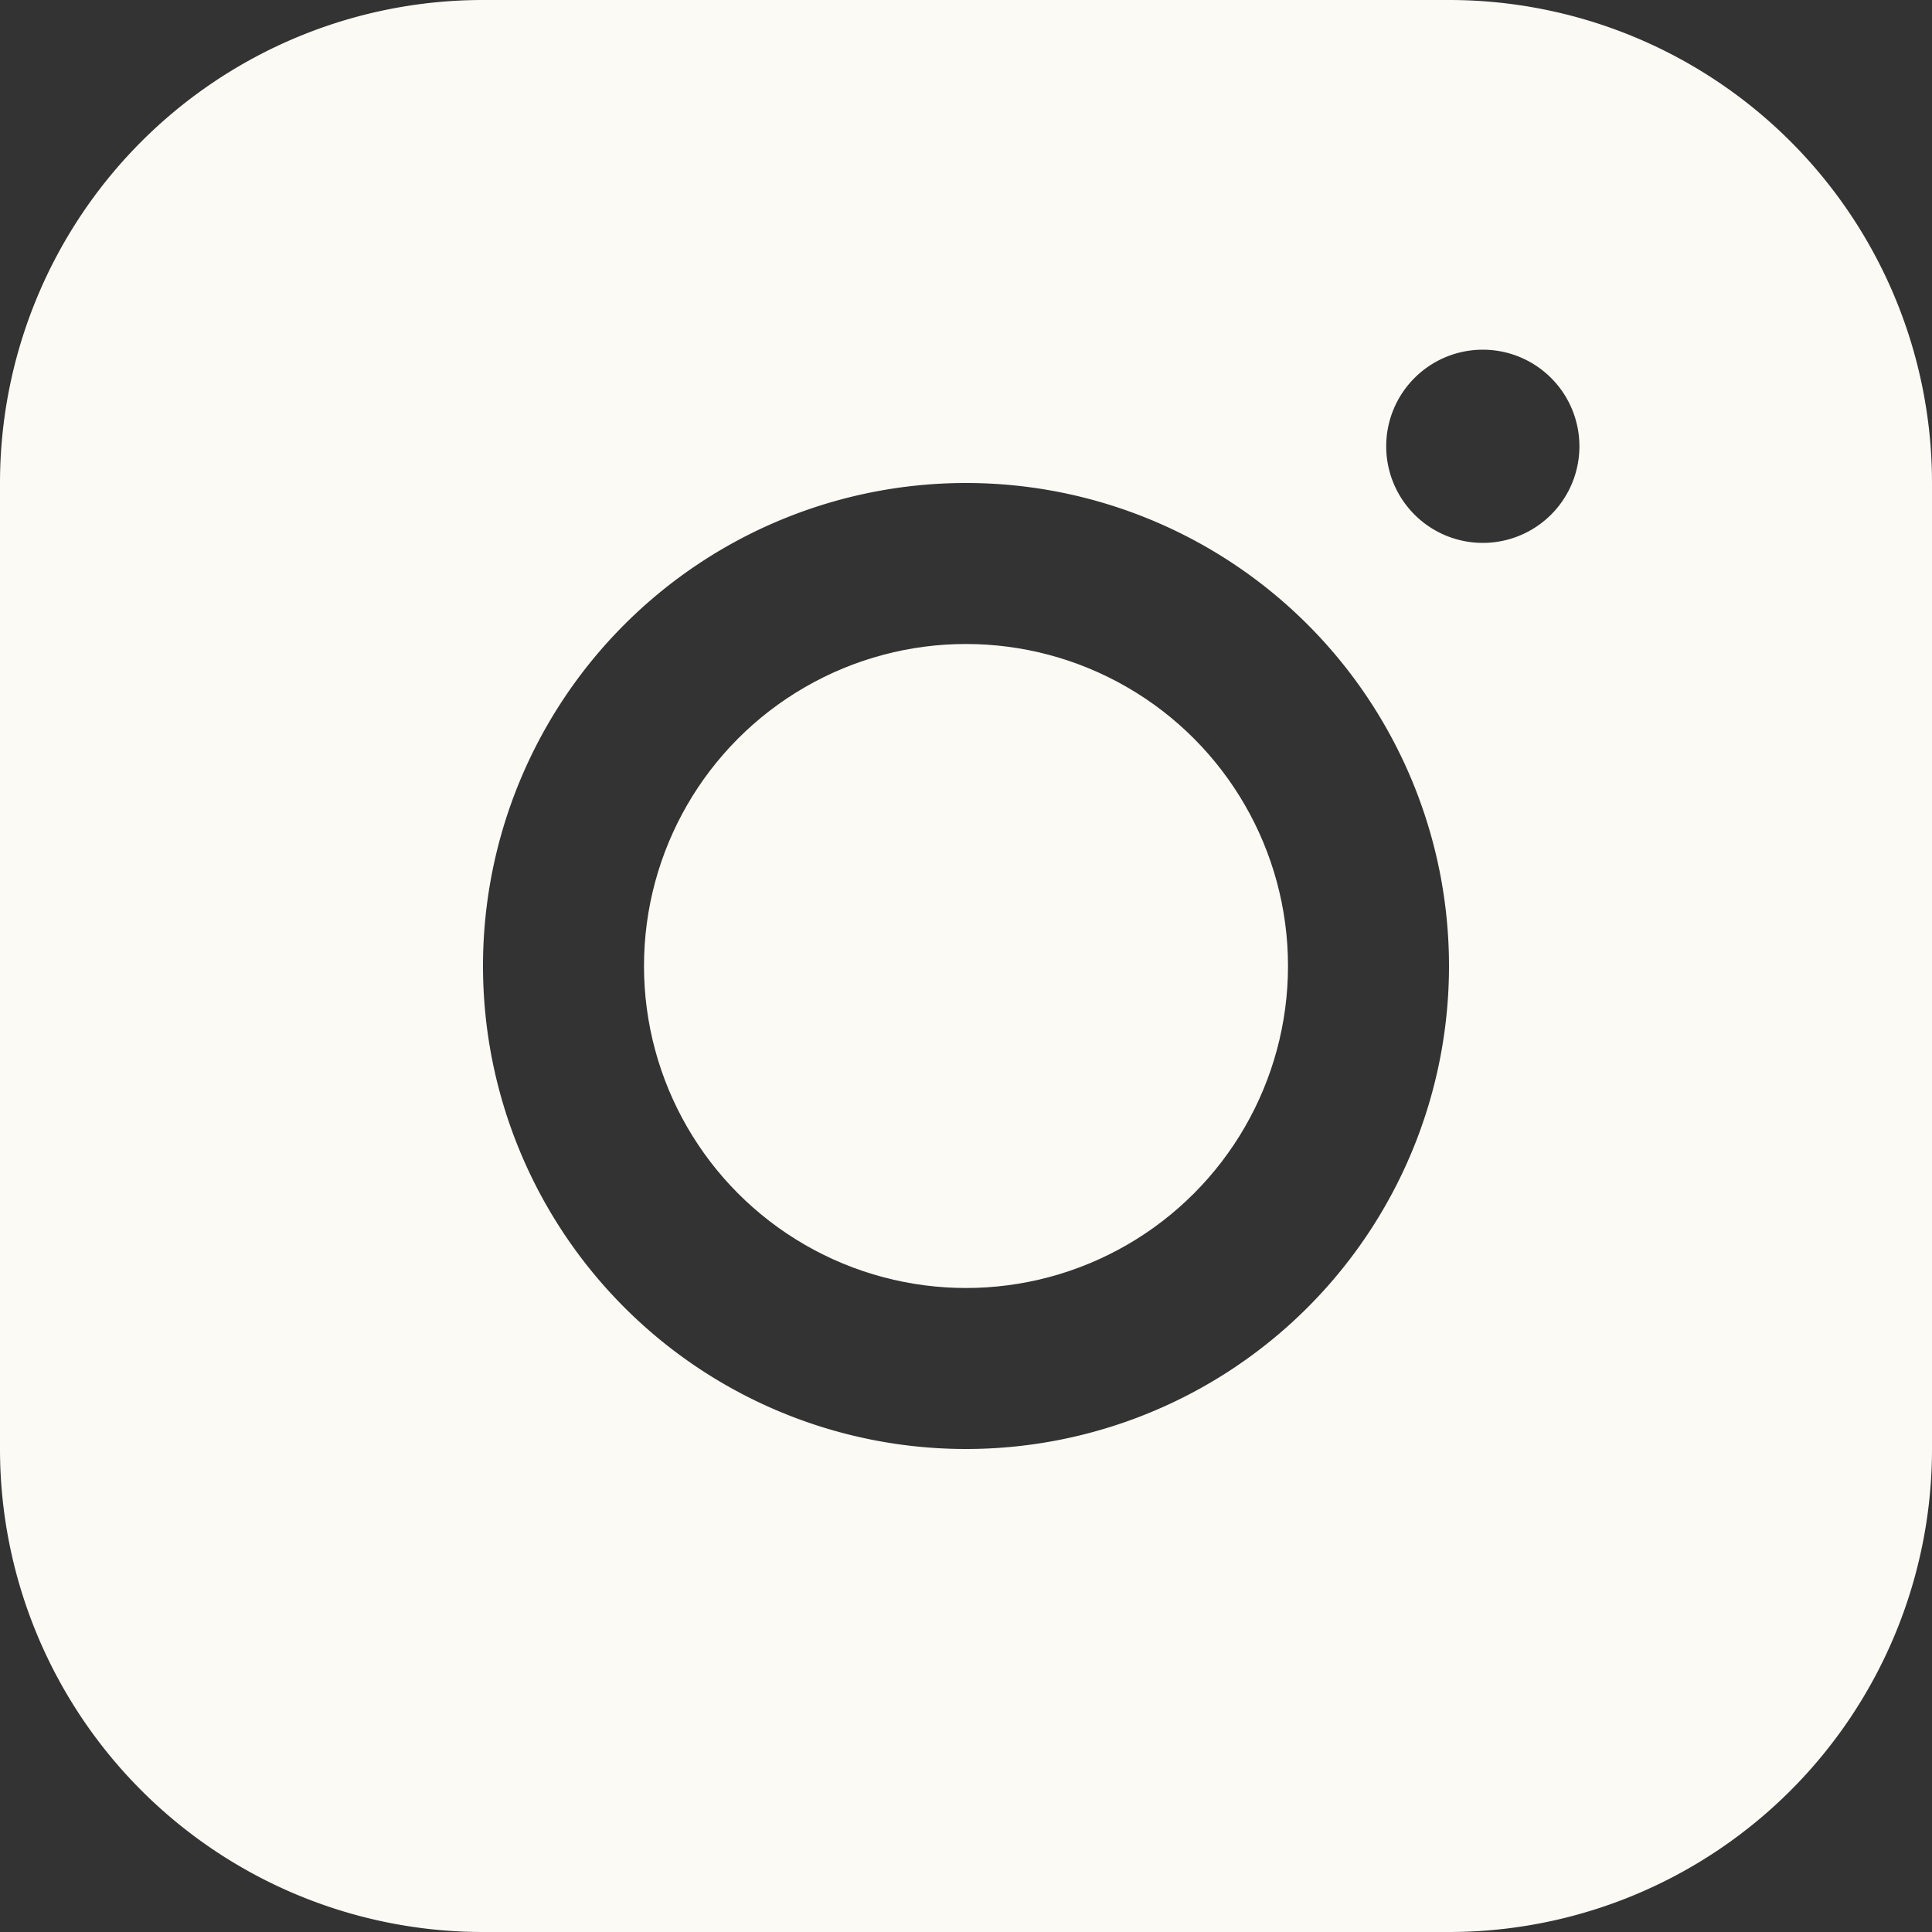
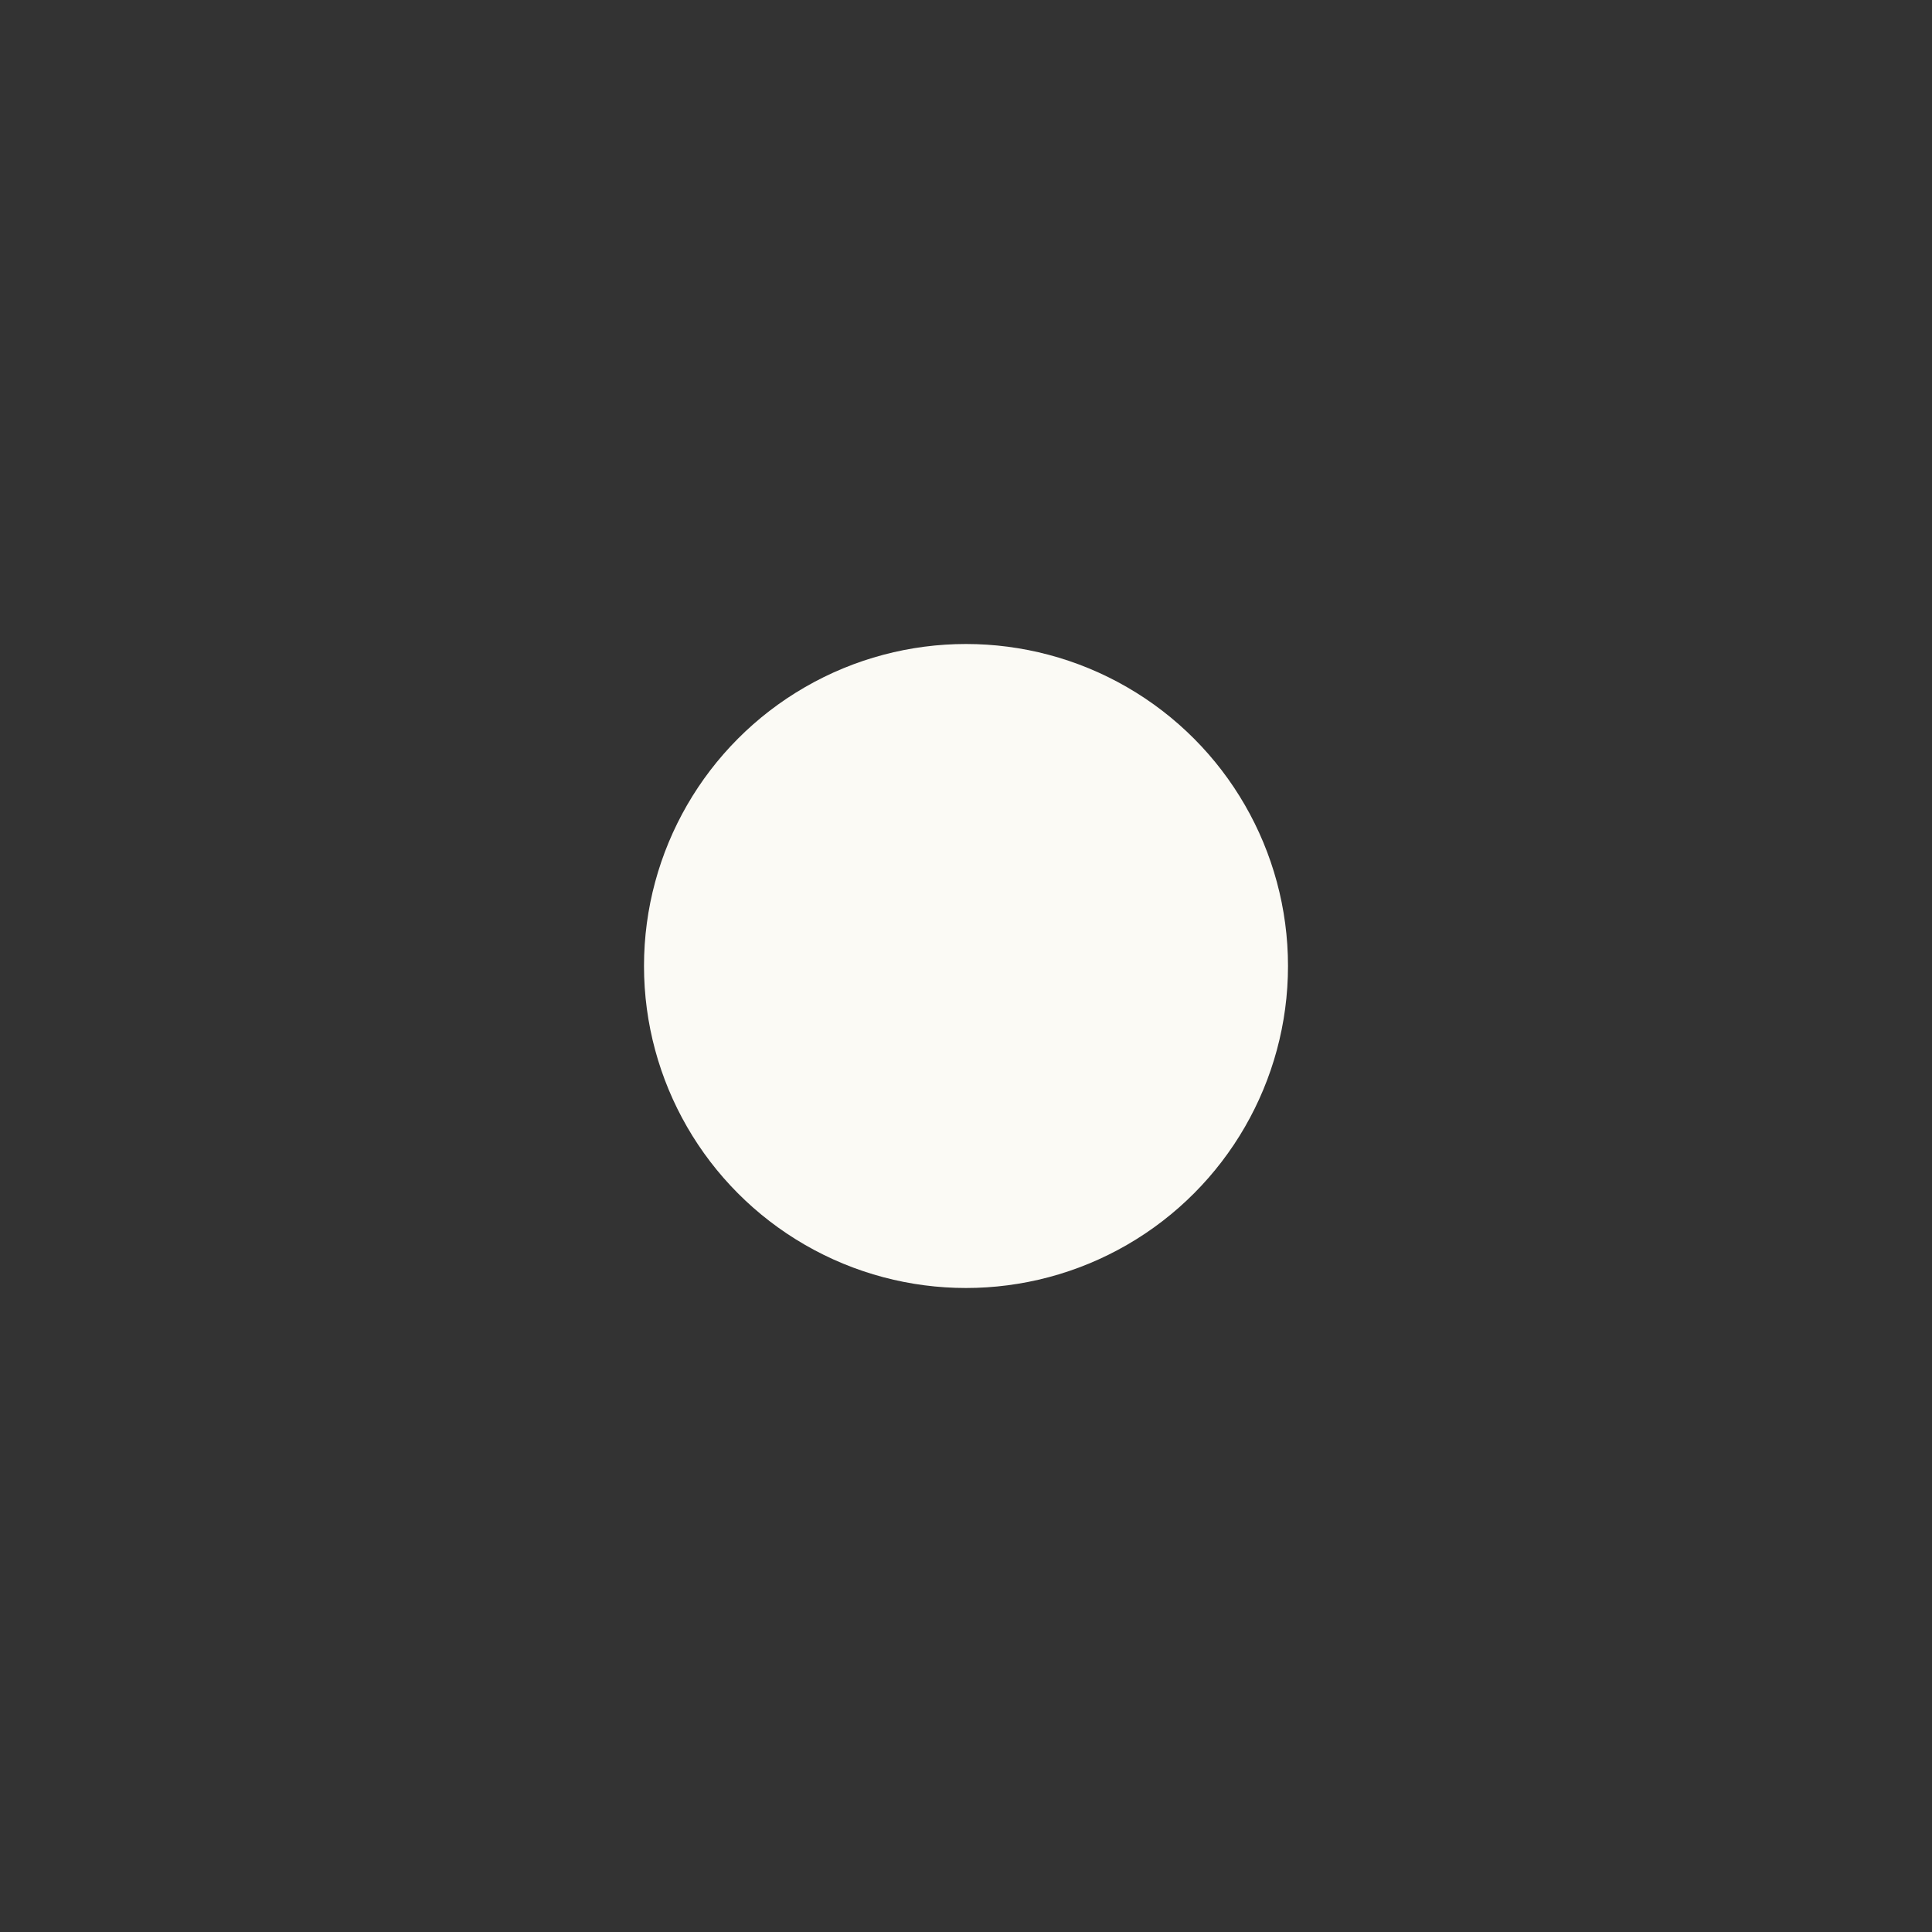
<svg xmlns="http://www.w3.org/2000/svg" width="18" height="18" viewBox="0 0 18 18">
  <rect x="0" y="0" width="18" height="18" fill="#333333" stroke="none" />
  <g id="instagram" transform="translate(-2 -2)">
-     <path id="Path_869" data-name="Path 869" d="M15.5,2h-9A4.5,4.5,0,0,0,2,6.5v9A4.5,4.5,0,0,0,6.5,20h9A4.5,4.5,0,0,0,20,15.5v-9A4.5,4.5,0,0,0,15.5,2ZM11,15.5A4.5,4.5,0,1,1,15.5,11,4.5,4.5,0,0,1,11,15.5Zm4.815-8.442a.9.9,0,1,1,.9-.9A.9.9,0,0,1,15.815,7.058Z" fill="#fbfaf5" />
    <circle id="Ellipse_10" data-name="Ellipse 10" cx="3" cy="3" r="3" transform="translate(8 8)" fill="#fbfaf5" />
  </g>
</svg>